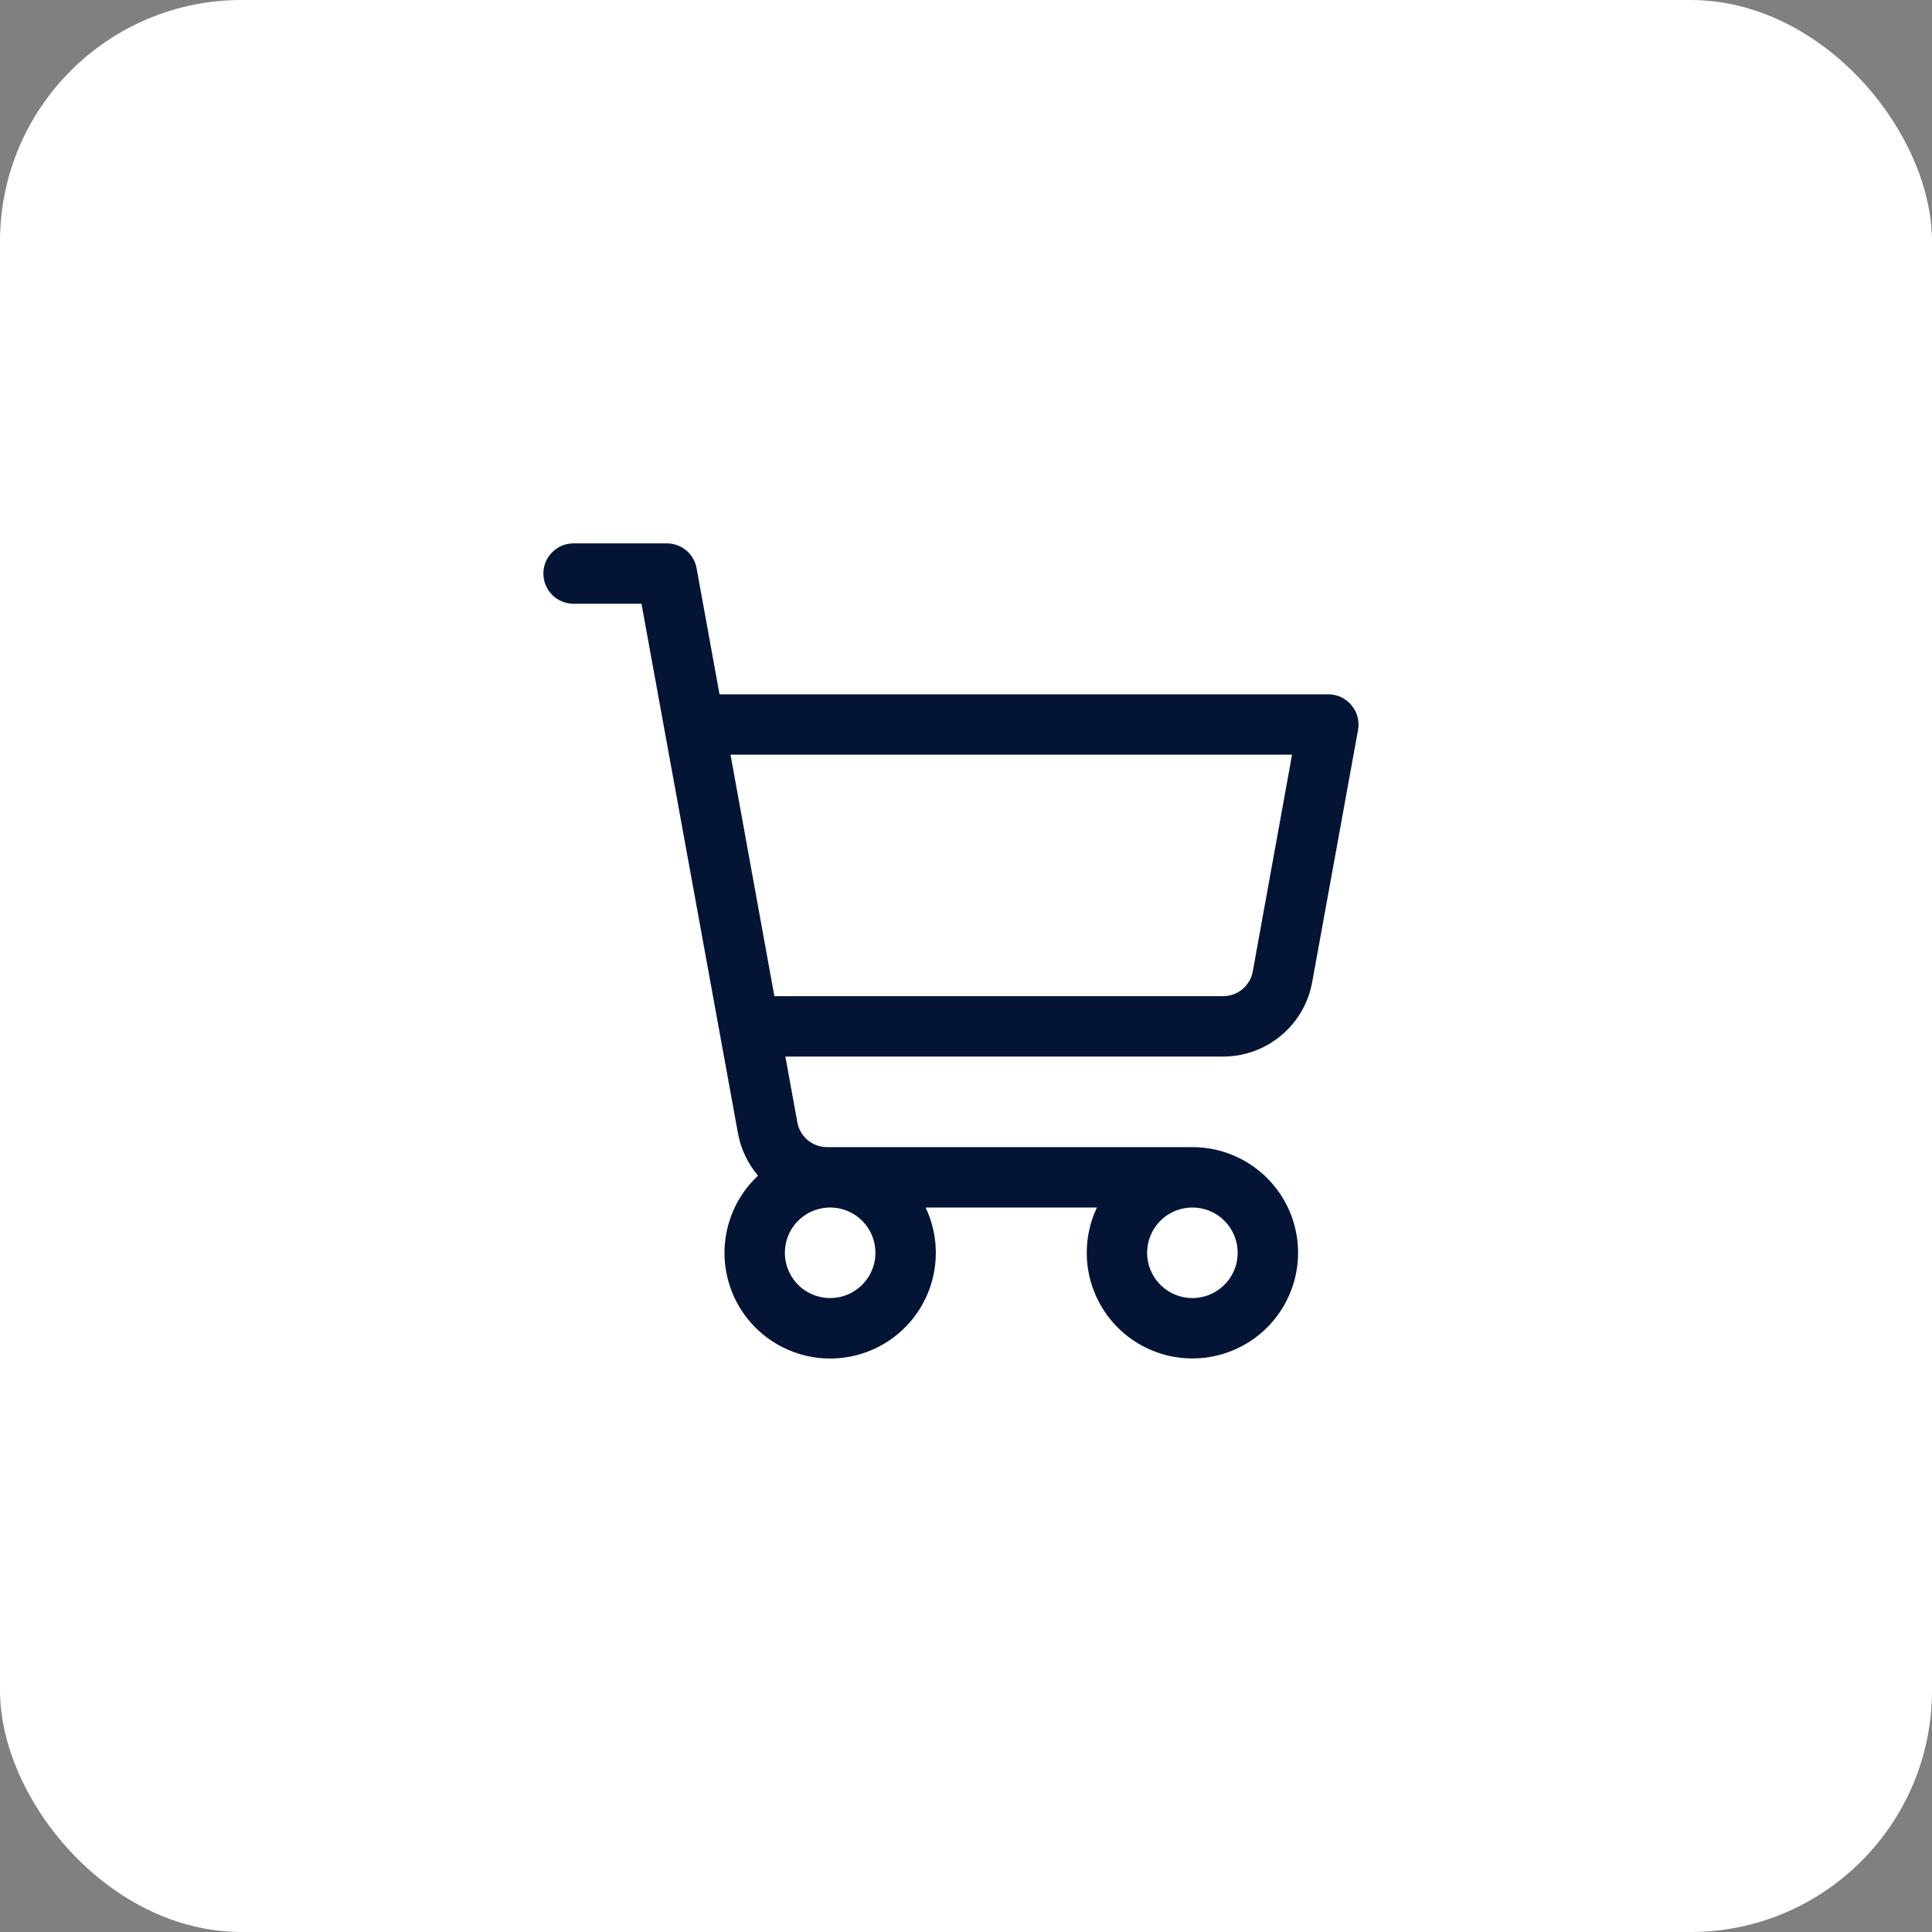
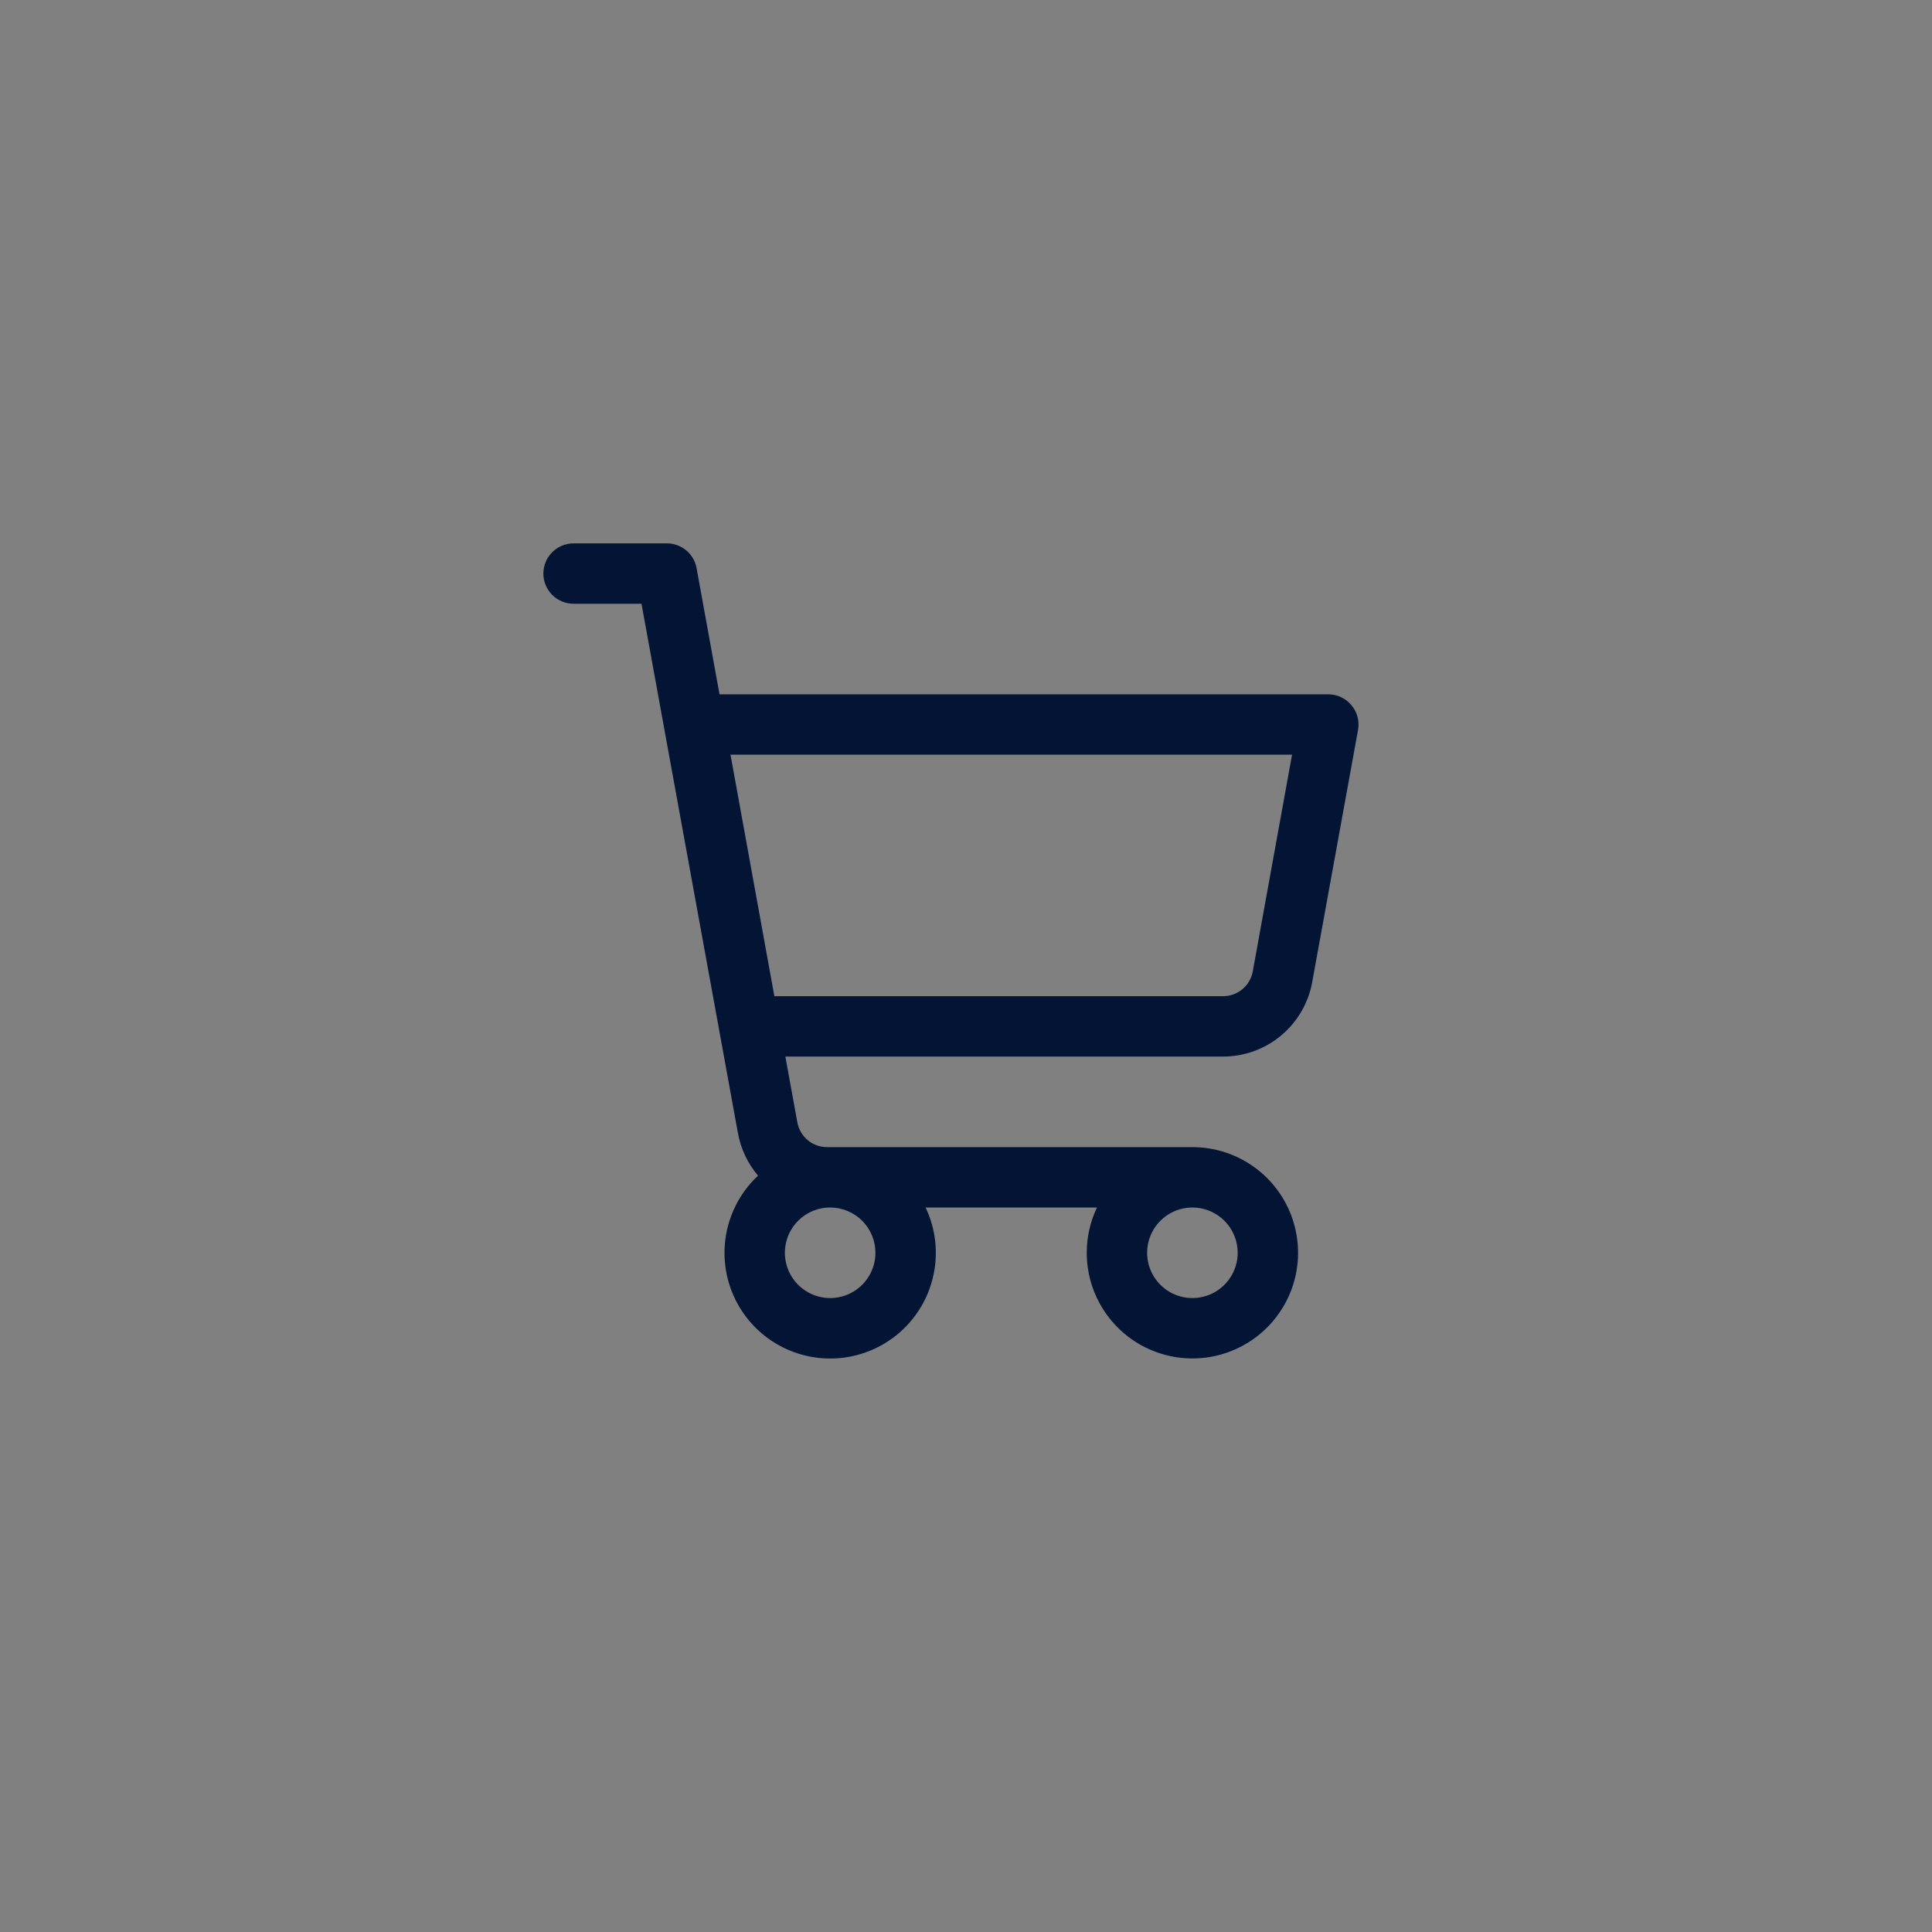
<svg xmlns="http://www.w3.org/2000/svg" width="64" height="64" viewBox="0 0 64 64" fill="none">
  <rect x="0" y="0" width="64" height="64" fill="#808080" stroke="none" />
-   <rect width="64" height="64" rx="8" fill="white" />
  <path d="M44.767 23.359C44.674 23.246 44.556 23.156 44.424 23.094C44.291 23.032 44.146 23 44 23H23.835L23.075 18.821C23.033 18.591 22.912 18.382 22.732 18.232C22.552 18.082 22.325 18 22.091 18H19C18.735 18 18.48 18.105 18.293 18.293C18.105 18.48 18 18.735 18 19C18 19.265 18.105 19.52 18.293 19.707C18.48 19.895 18.735 20 19 20H21.25L24.445 37.536C24.539 38.056 24.769 38.542 25.111 38.945C24.639 39.386 24.298 39.95 24.126 40.573C23.954 41.196 23.959 41.855 24.138 42.476C24.318 43.097 24.666 43.656 25.144 44.091C25.622 44.526 26.212 44.821 26.847 44.941C27.482 45.062 28.138 45.004 28.742 44.775C29.347 44.546 29.876 44.153 30.271 43.642C30.666 43.13 30.911 42.519 30.98 41.876C31.049 41.233 30.939 40.584 30.661 40H36.339C36.115 40.468 35.999 40.981 36 41.5C36 42.192 36.205 42.869 36.59 43.444C36.974 44.02 37.521 44.469 38.161 44.734C38.8 44.998 39.504 45.068 40.183 44.933C40.862 44.798 41.485 44.464 41.975 43.975C42.464 43.485 42.798 42.862 42.933 42.183C43.068 41.504 42.998 40.8 42.734 40.161C42.469 39.521 42.02 38.974 41.444 38.59C40.869 38.205 40.192 38 39.5 38H27.396C27.162 38 26.935 37.918 26.756 37.768C26.576 37.618 26.454 37.409 26.413 37.179L26.016 35H40.516C41.219 35 41.899 34.753 42.438 34.303C42.978 33.853 43.342 33.227 43.468 32.536L44.987 24.179C45.013 24.034 45.007 23.886 44.969 23.744C44.931 23.602 44.862 23.471 44.767 23.359ZM29 41.5C29 41.797 28.912 42.087 28.747 42.333C28.582 42.58 28.348 42.772 28.074 42.886C27.8 42.999 27.498 43.029 27.207 42.971C26.916 42.913 26.649 42.77 26.439 42.561C26.23 42.351 26.087 42.084 26.029 41.793C25.971 41.502 26.001 41.2 26.114 40.926C26.228 40.652 26.42 40.418 26.667 40.253C26.913 40.088 27.203 40 27.5 40C27.898 40 28.279 40.158 28.561 40.439C28.842 40.721 29 41.102 29 41.5ZM41 41.5C41 41.797 40.912 42.087 40.747 42.333C40.582 42.58 40.348 42.772 40.074 42.886C39.8 42.999 39.498 43.029 39.207 42.971C38.916 42.913 38.649 42.77 38.439 42.561C38.23 42.351 38.087 42.084 38.029 41.793C37.971 41.502 38.001 41.2 38.114 40.926C38.228 40.652 38.42 40.418 38.667 40.253C38.913 40.088 39.203 40 39.5 40C39.898 40 40.279 40.158 40.561 40.439C40.842 40.721 41 41.102 41 41.5ZM41.5 32.179C41.458 32.41 41.336 32.619 41.156 32.769C40.975 32.919 40.747 33.001 40.513 33H25.652L24.199 25H42.801L41.5 32.179Z" fill="#031435" />
</svg>